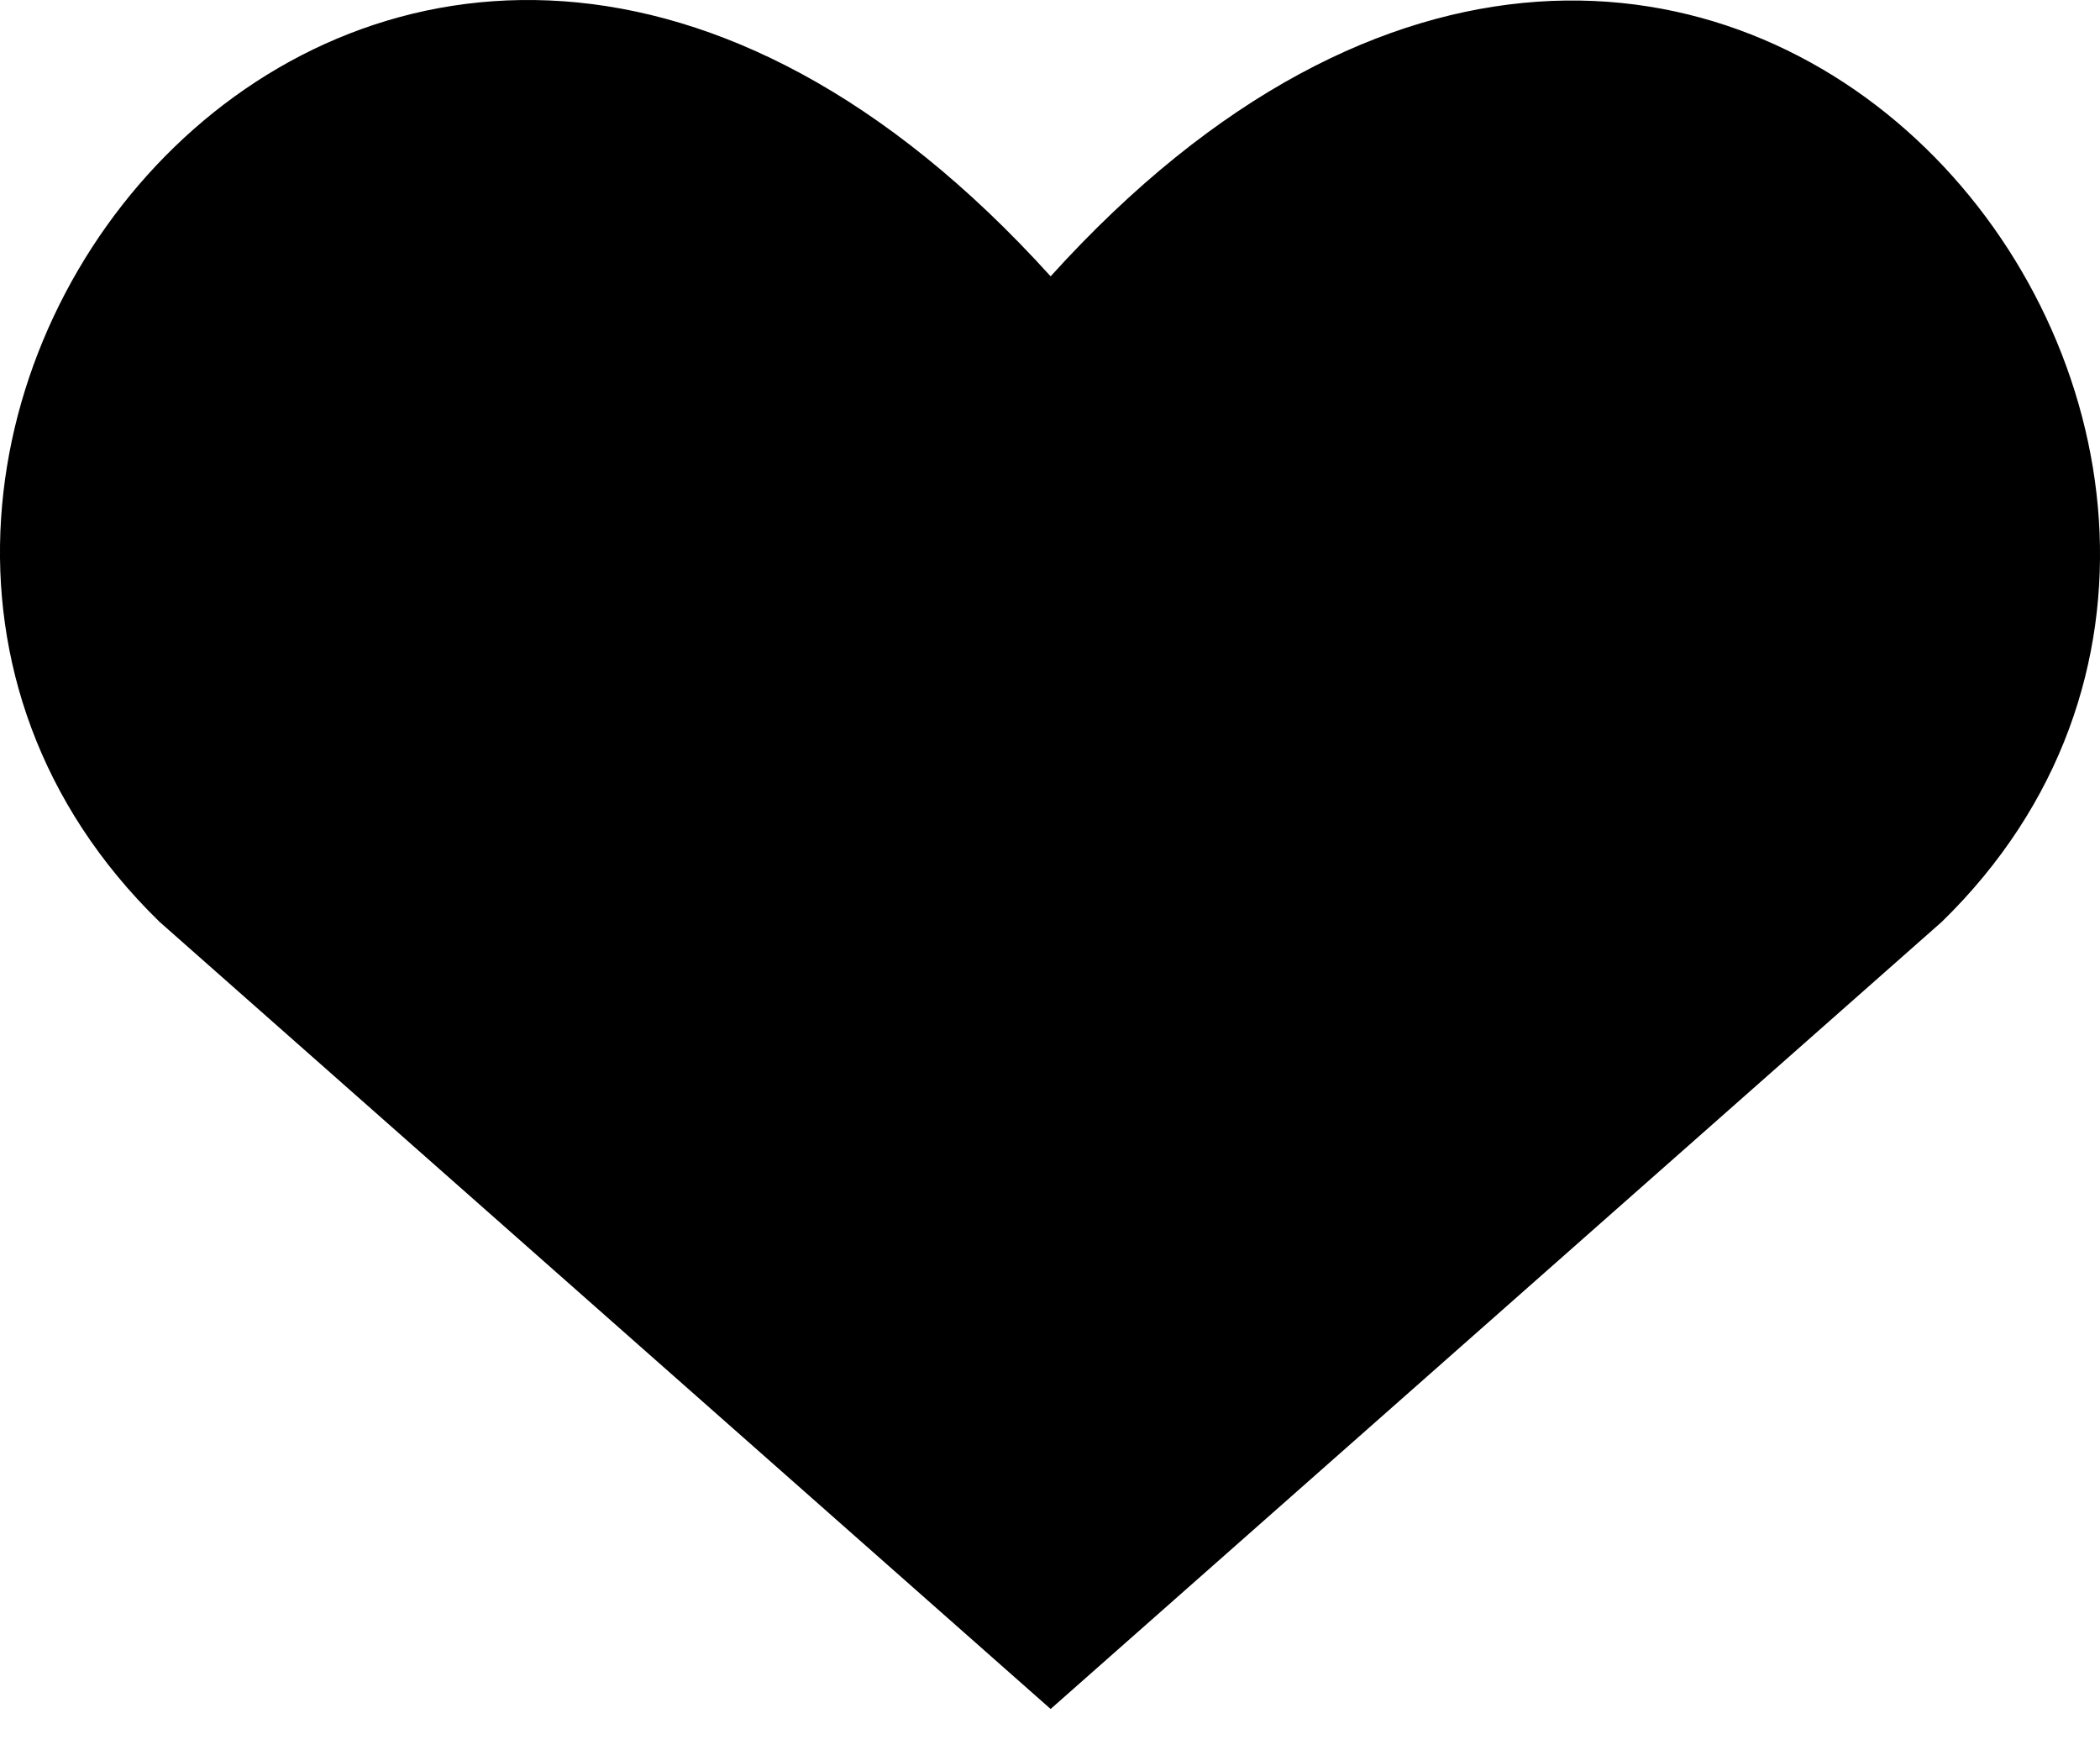
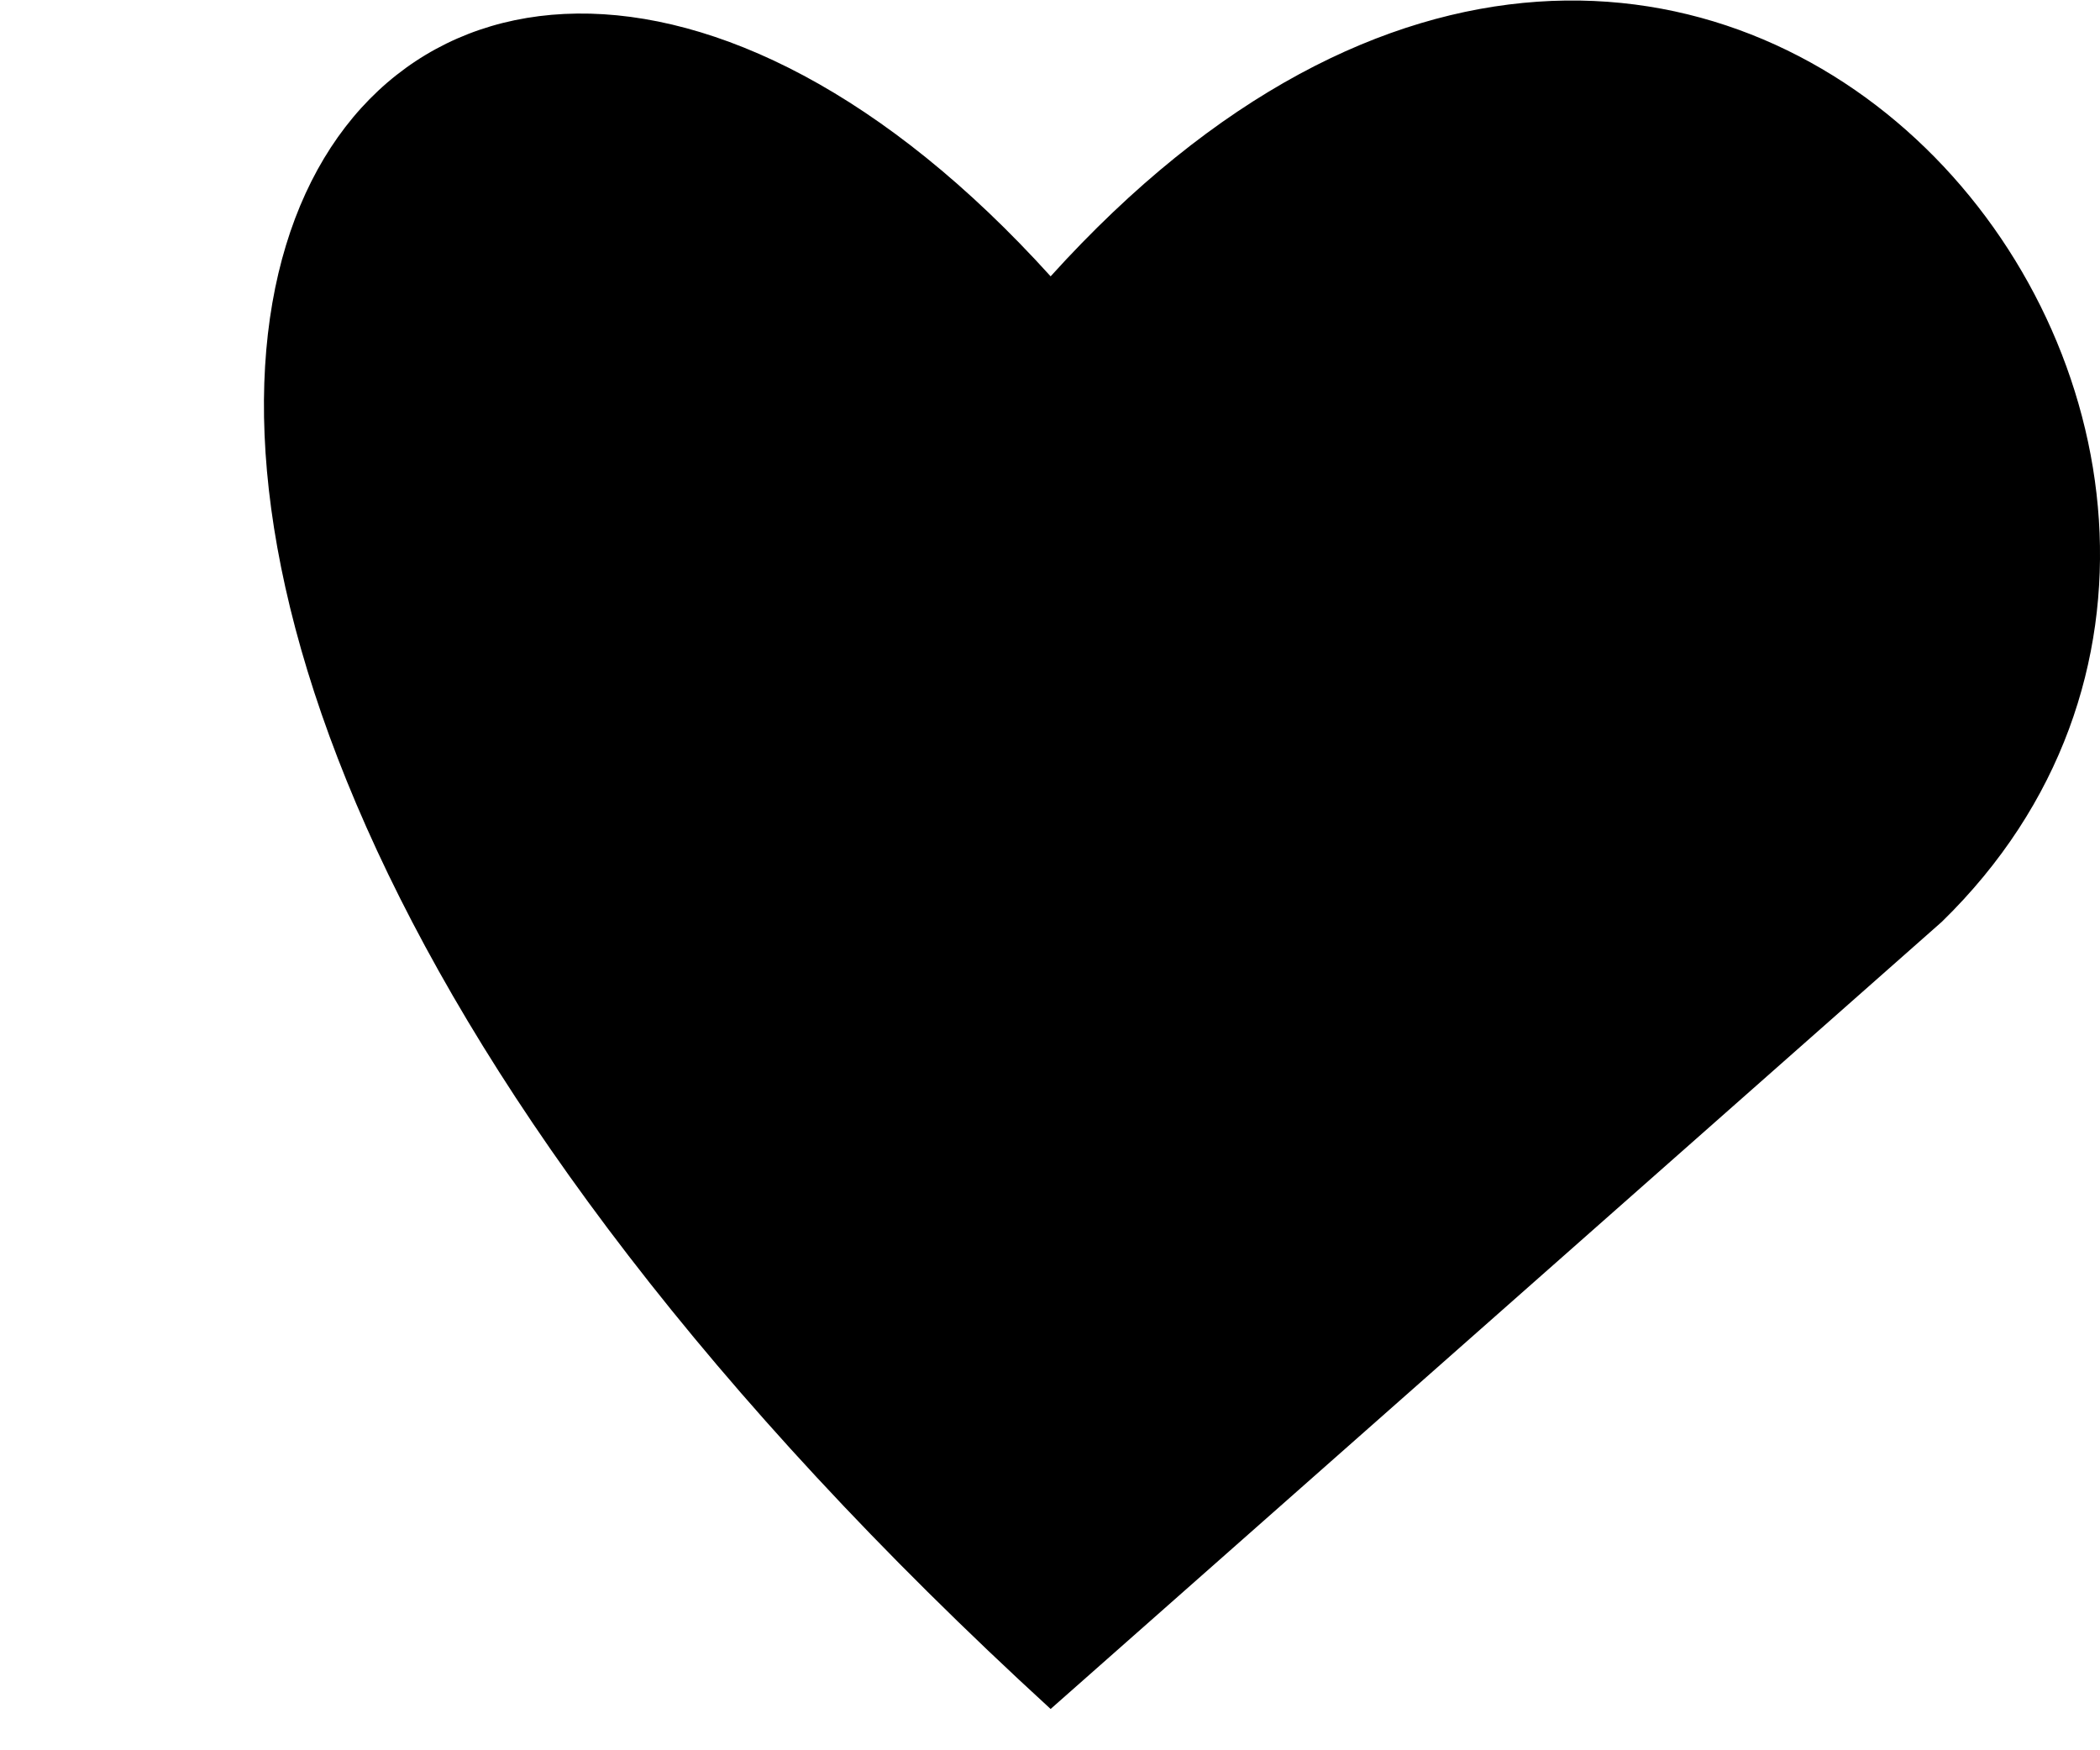
<svg xmlns="http://www.w3.org/2000/svg" width="30" height="25" viewBox="0 0 30 25" fill="none">
-   <path d="M15.009 24.41L2.278 13.166C-4.641 6.42 5.53 -6.532 15.009 3.947C24.488 -6.532 34.614 6.465 27.741 13.166L15.009 24.41Z" fill="black" />
+   <path d="M15.009 24.41C-4.641 6.42 5.53 -6.532 15.009 3.947C24.488 -6.532 34.614 6.465 27.741 13.166L15.009 24.41Z" fill="black" />
</svg>